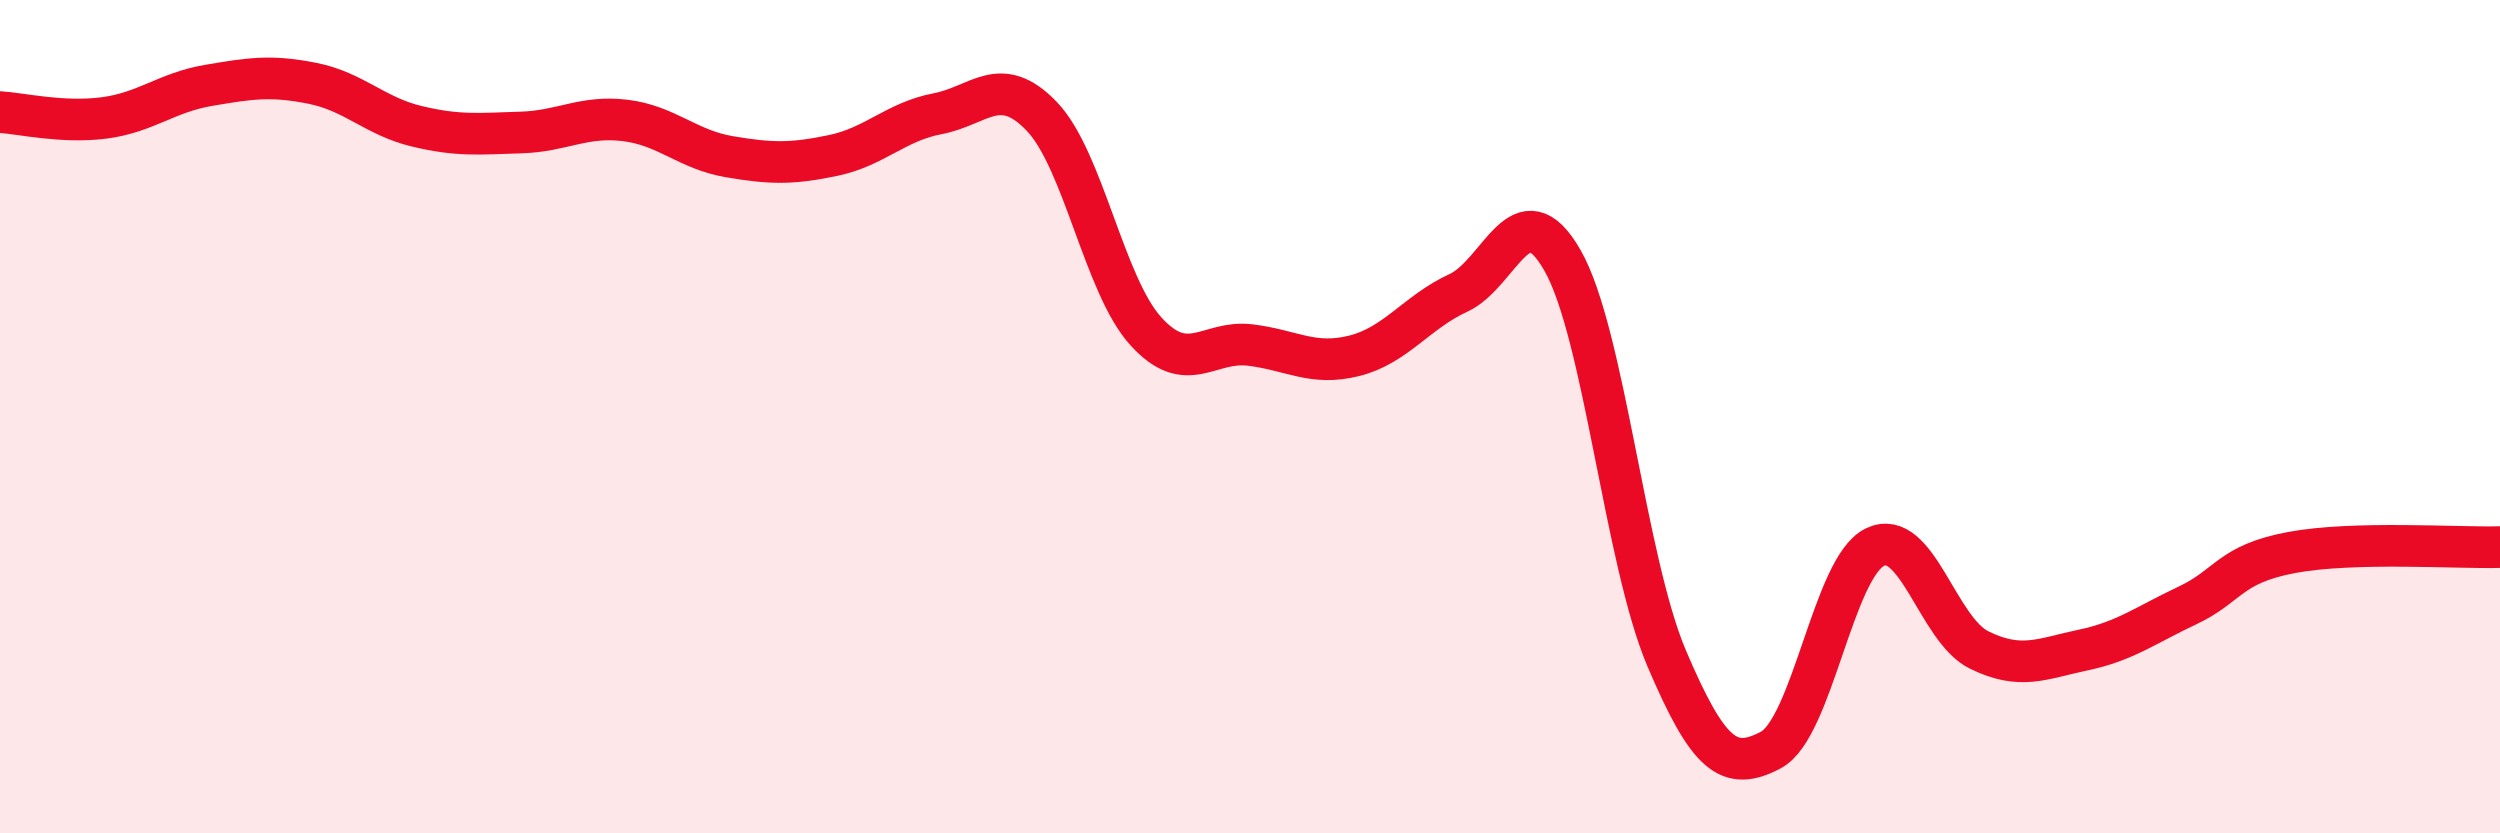
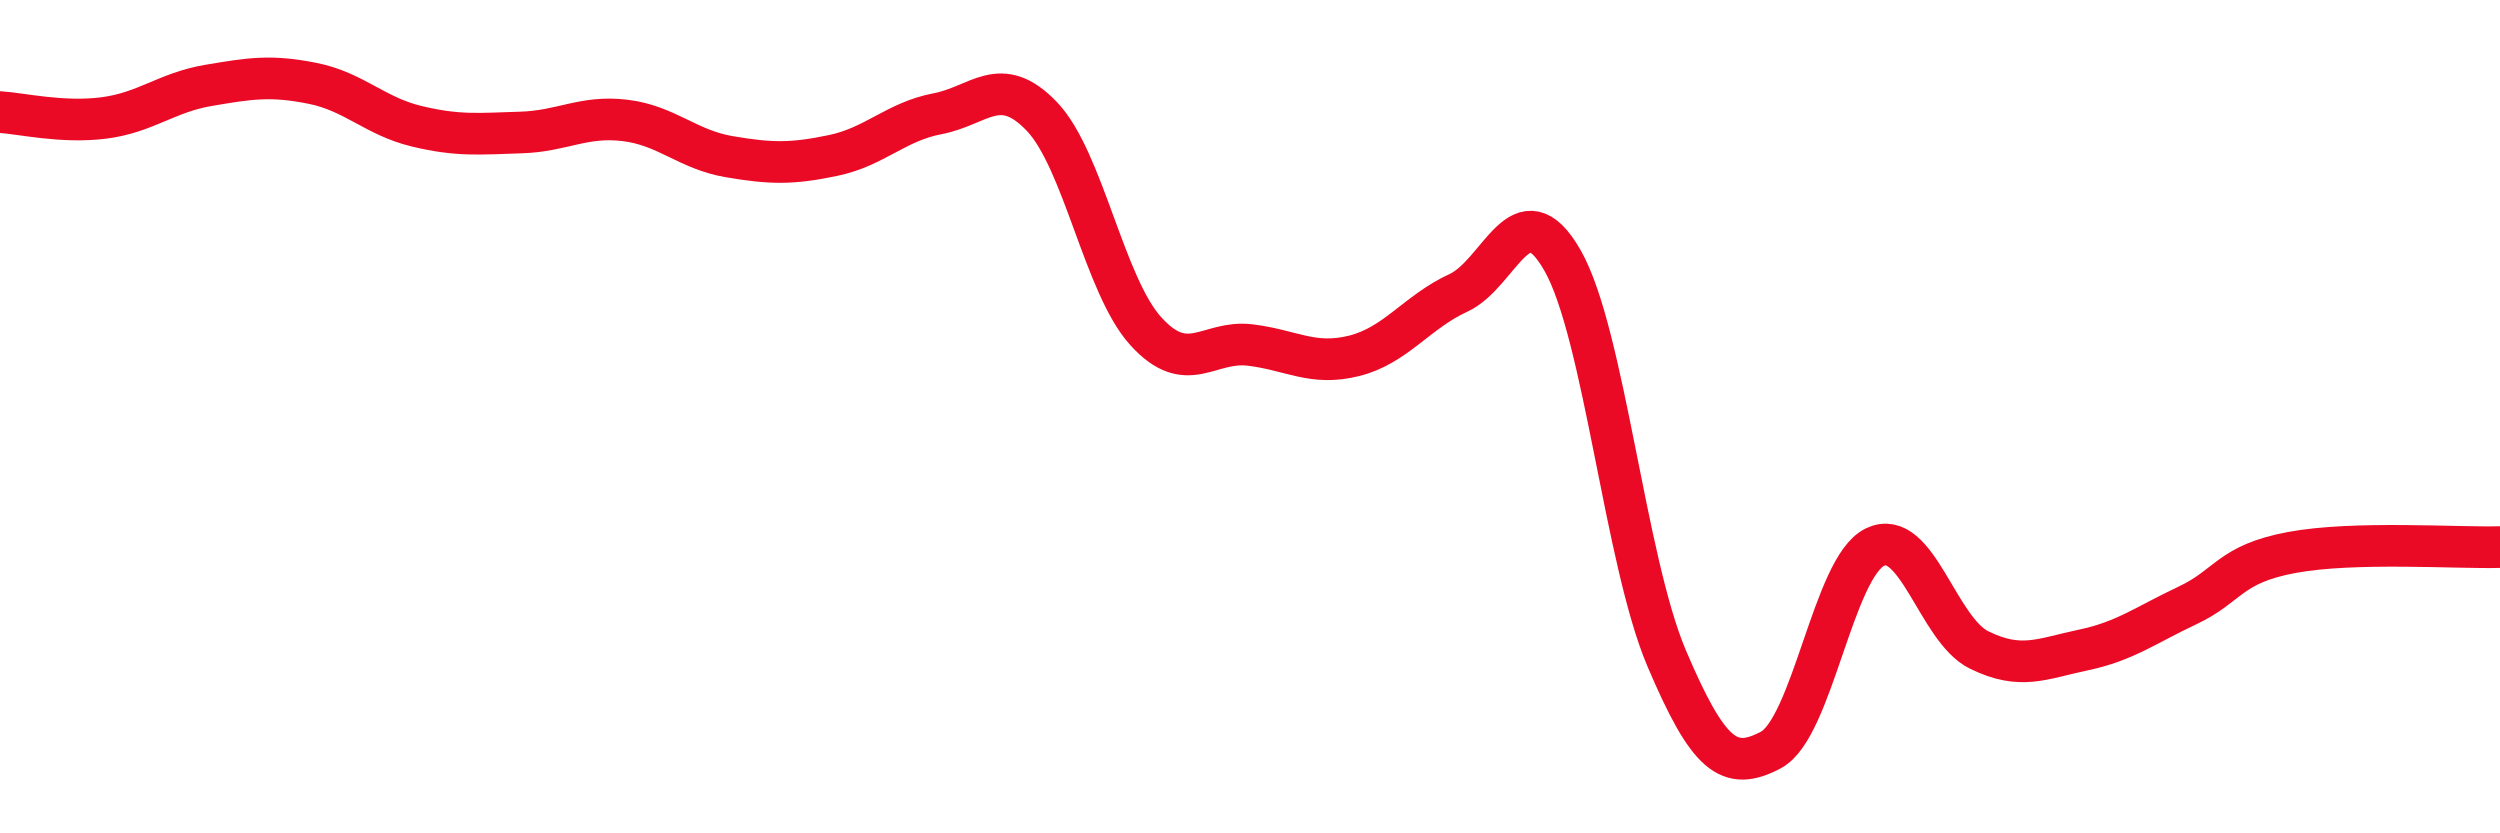
<svg xmlns="http://www.w3.org/2000/svg" width="60" height="20" viewBox="0 0 60 20">
-   <path d="M 0,2.69 C 0.5,2.72 1.5,2.96 2.5,2.83 C 3.5,2.7 4,2.22 5,2.05 C 6,1.88 6.5,1.8 7.5,2 C 8.5,2.2 9,2.79 10,3.03 C 11,3.27 11.5,3.21 12.5,3.18 C 13.5,3.15 14,2.77 15,2.89 C 16,3.01 16.5,3.59 17.5,3.76 C 18.5,3.93 19,3.94 20,3.73 C 21,3.52 21.5,2.92 22.5,2.73 C 23.5,2.54 24,1.75 25,2.79 C 26,3.83 26.5,6.85 27.5,7.95 C 28.5,9.05 29,8.16 30,8.28 C 31,8.4 31.5,8.79 32.5,8.54 C 33.5,8.29 34,7.49 35,7.03 C 36,6.57 36.5,4.5 37.5,6.25 C 38.5,8 39,13.45 40,15.8 C 41,18.15 41.5,18.53 42.5,18 C 43.5,17.47 44,13.61 45,13.13 C 46,12.65 46.5,15.11 47.5,15.6 C 48.5,16.09 49,15.81 50,15.6 C 51,15.39 51.5,15 52.5,14.53 C 53.5,14.06 53.5,13.54 55,13.26 C 56.5,12.98 59,13.16 60,13.13L60 20L0 20Z" fill="#EB0A25" opacity="0.1" stroke-linecap="round" stroke-linejoin="round" />
  <path d="M 0,2.69 C 0.5,2.72 1.5,2.96 2.5,2.83 C 3.5,2.7 4,2.22 5,2.05 C 6,1.88 6.5,1.8 7.5,2 C 8.5,2.2 9,2.79 10,3.03 C 11,3.27 11.5,3.21 12.5,3.18 C 13.5,3.15 14,2.77 15,2.89 C 16,3.01 16.5,3.59 17.5,3.76 C 18.5,3.93 19,3.94 20,3.73 C 21,3.52 21.5,2.92 22.5,2.73 C 23.5,2.54 24,1.75 25,2.79 C 26,3.83 26.5,6.85 27.5,7.95 C 28.5,9.05 29,8.16 30,8.28 C 31,8.4 31.5,8.79 32.5,8.54 C 33.5,8.29 34,7.49 35,7.03 C 36,6.57 36.5,4.5 37.5,6.25 C 38.5,8 39,13.45 40,15.8 C 41,18.15 41.5,18.53 42.5,18 C 43.5,17.47 44,13.61 45,13.13 C 46,12.65 46.5,15.11 47.5,15.6 C 48.5,16.09 49,15.81 50,15.6 C 51,15.39 51.5,15 52.5,14.53 C 53.5,14.06 53.5,13.54 55,13.26 C 56.5,12.98 59,13.16 60,13.13" stroke="#EB0A25" stroke-width="1" fill="none" stroke-linecap="round" stroke-linejoin="round" />
</svg>